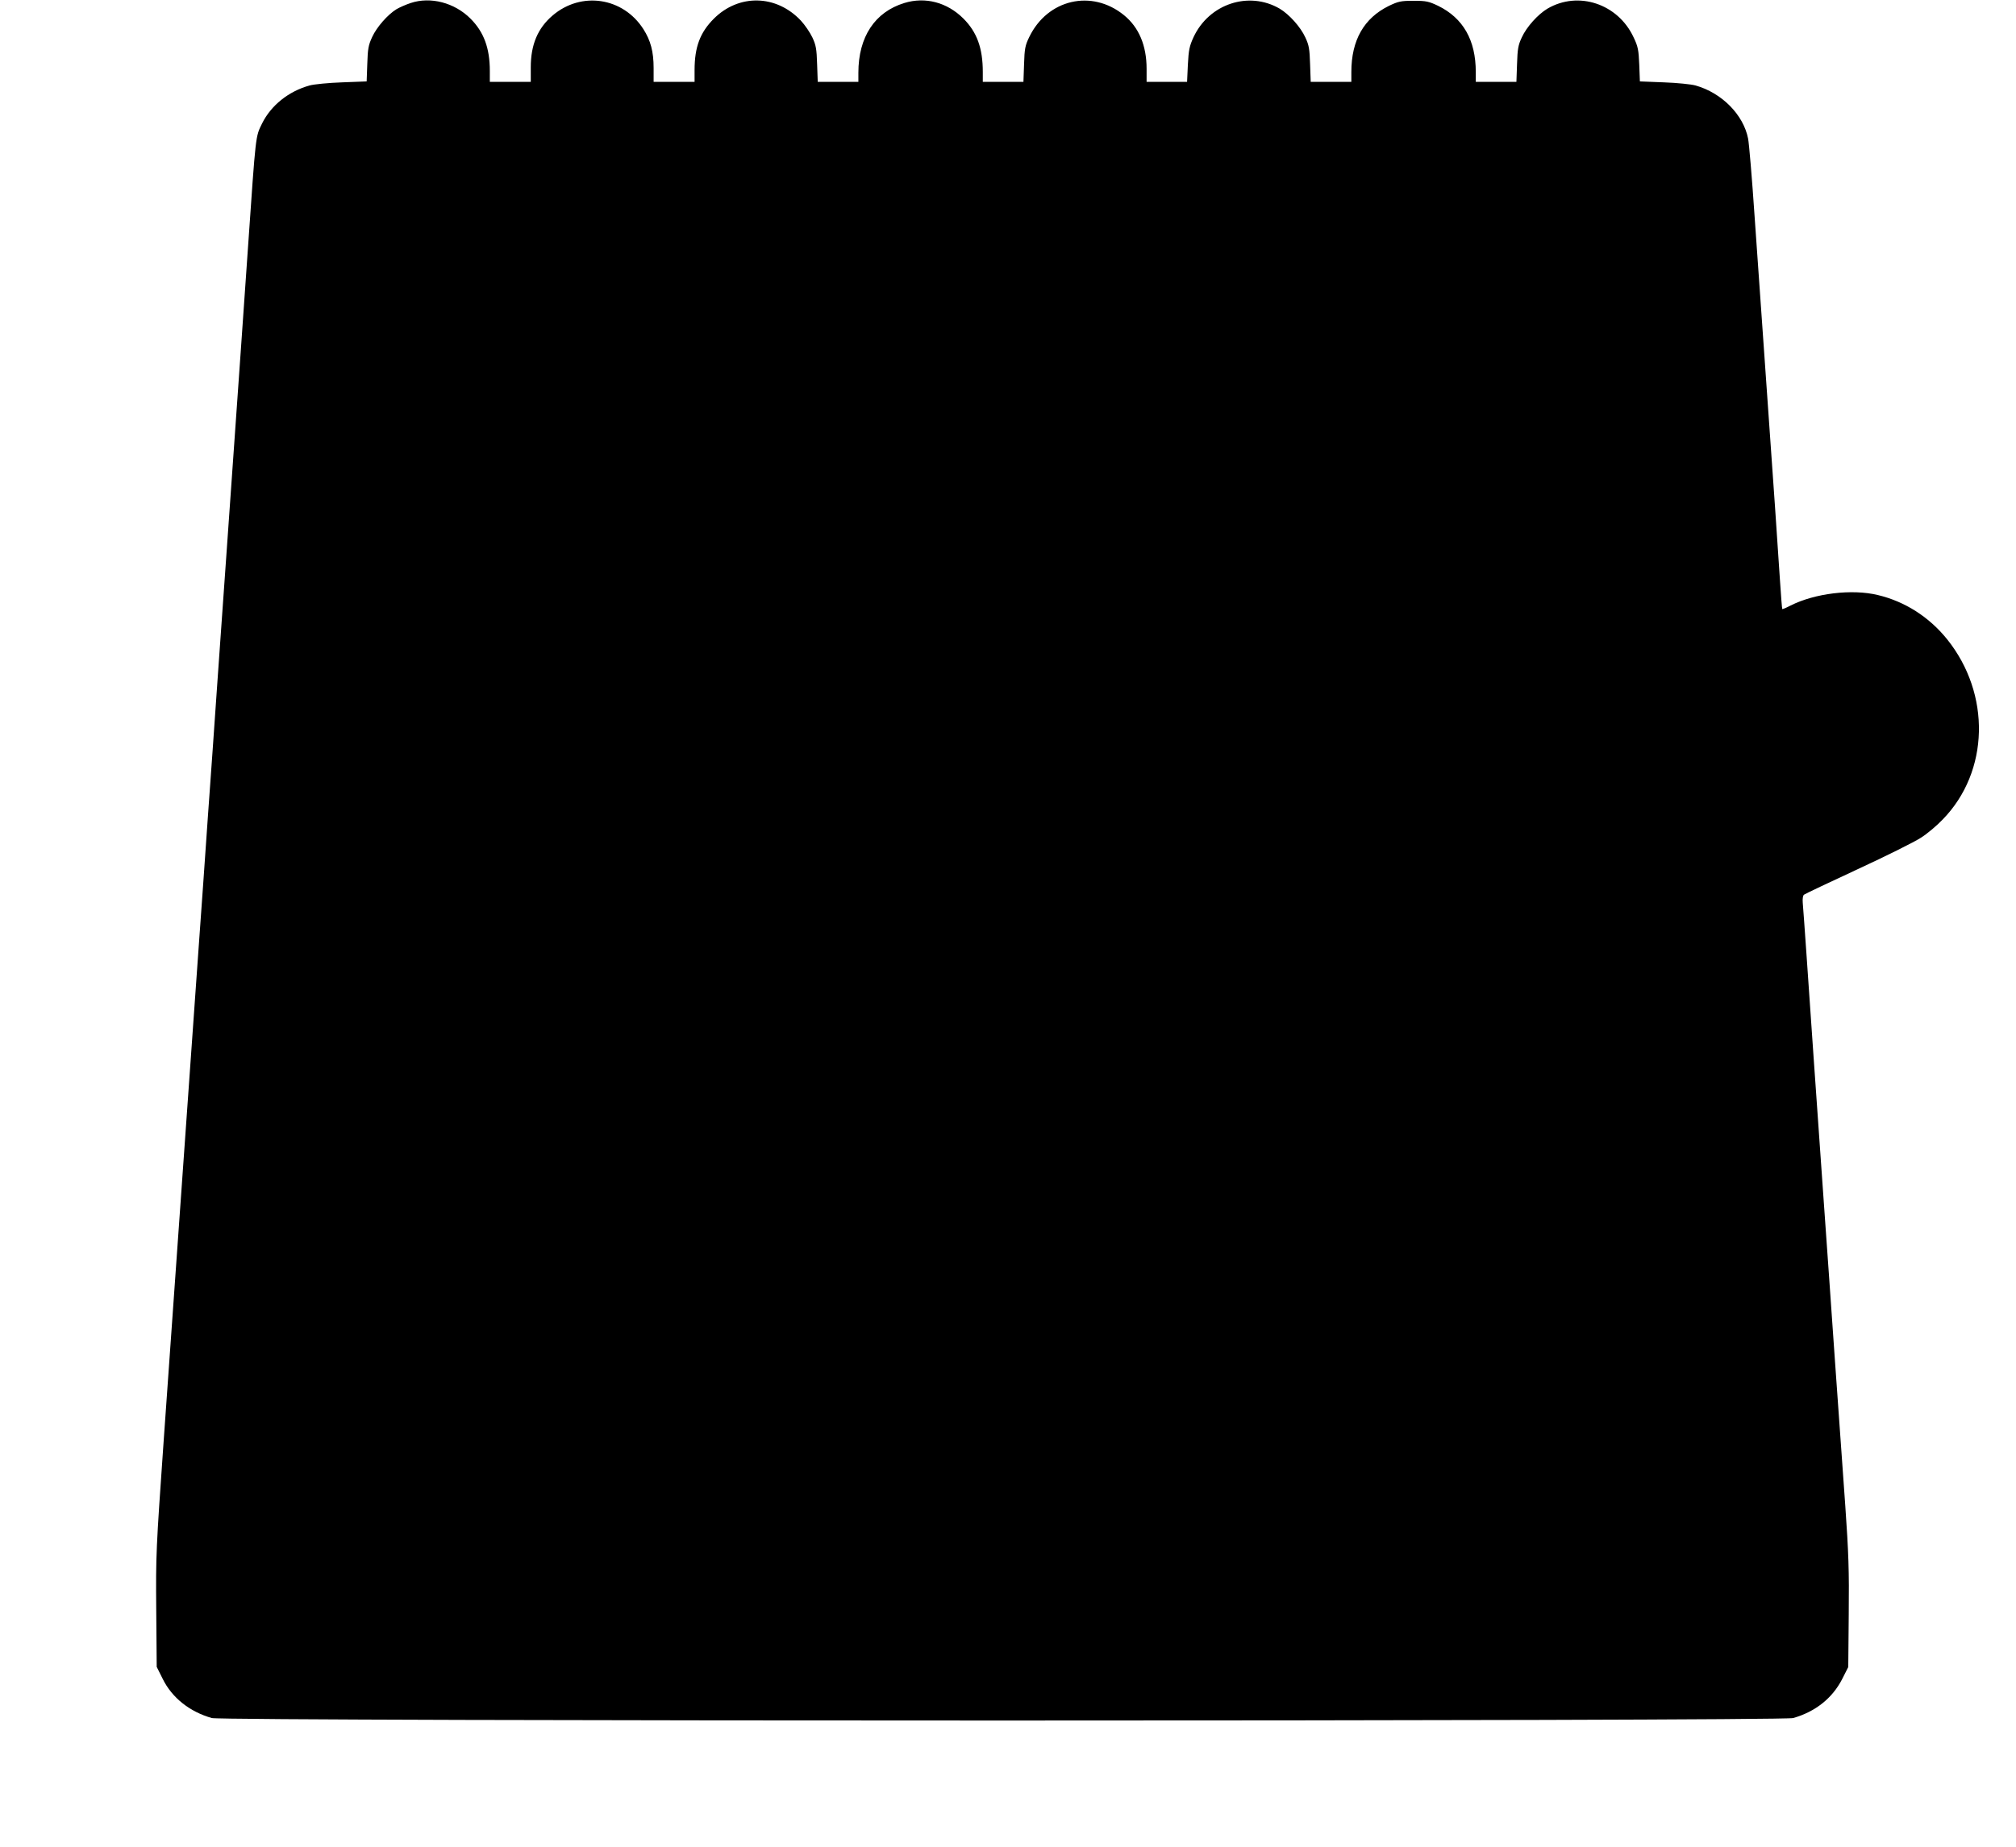
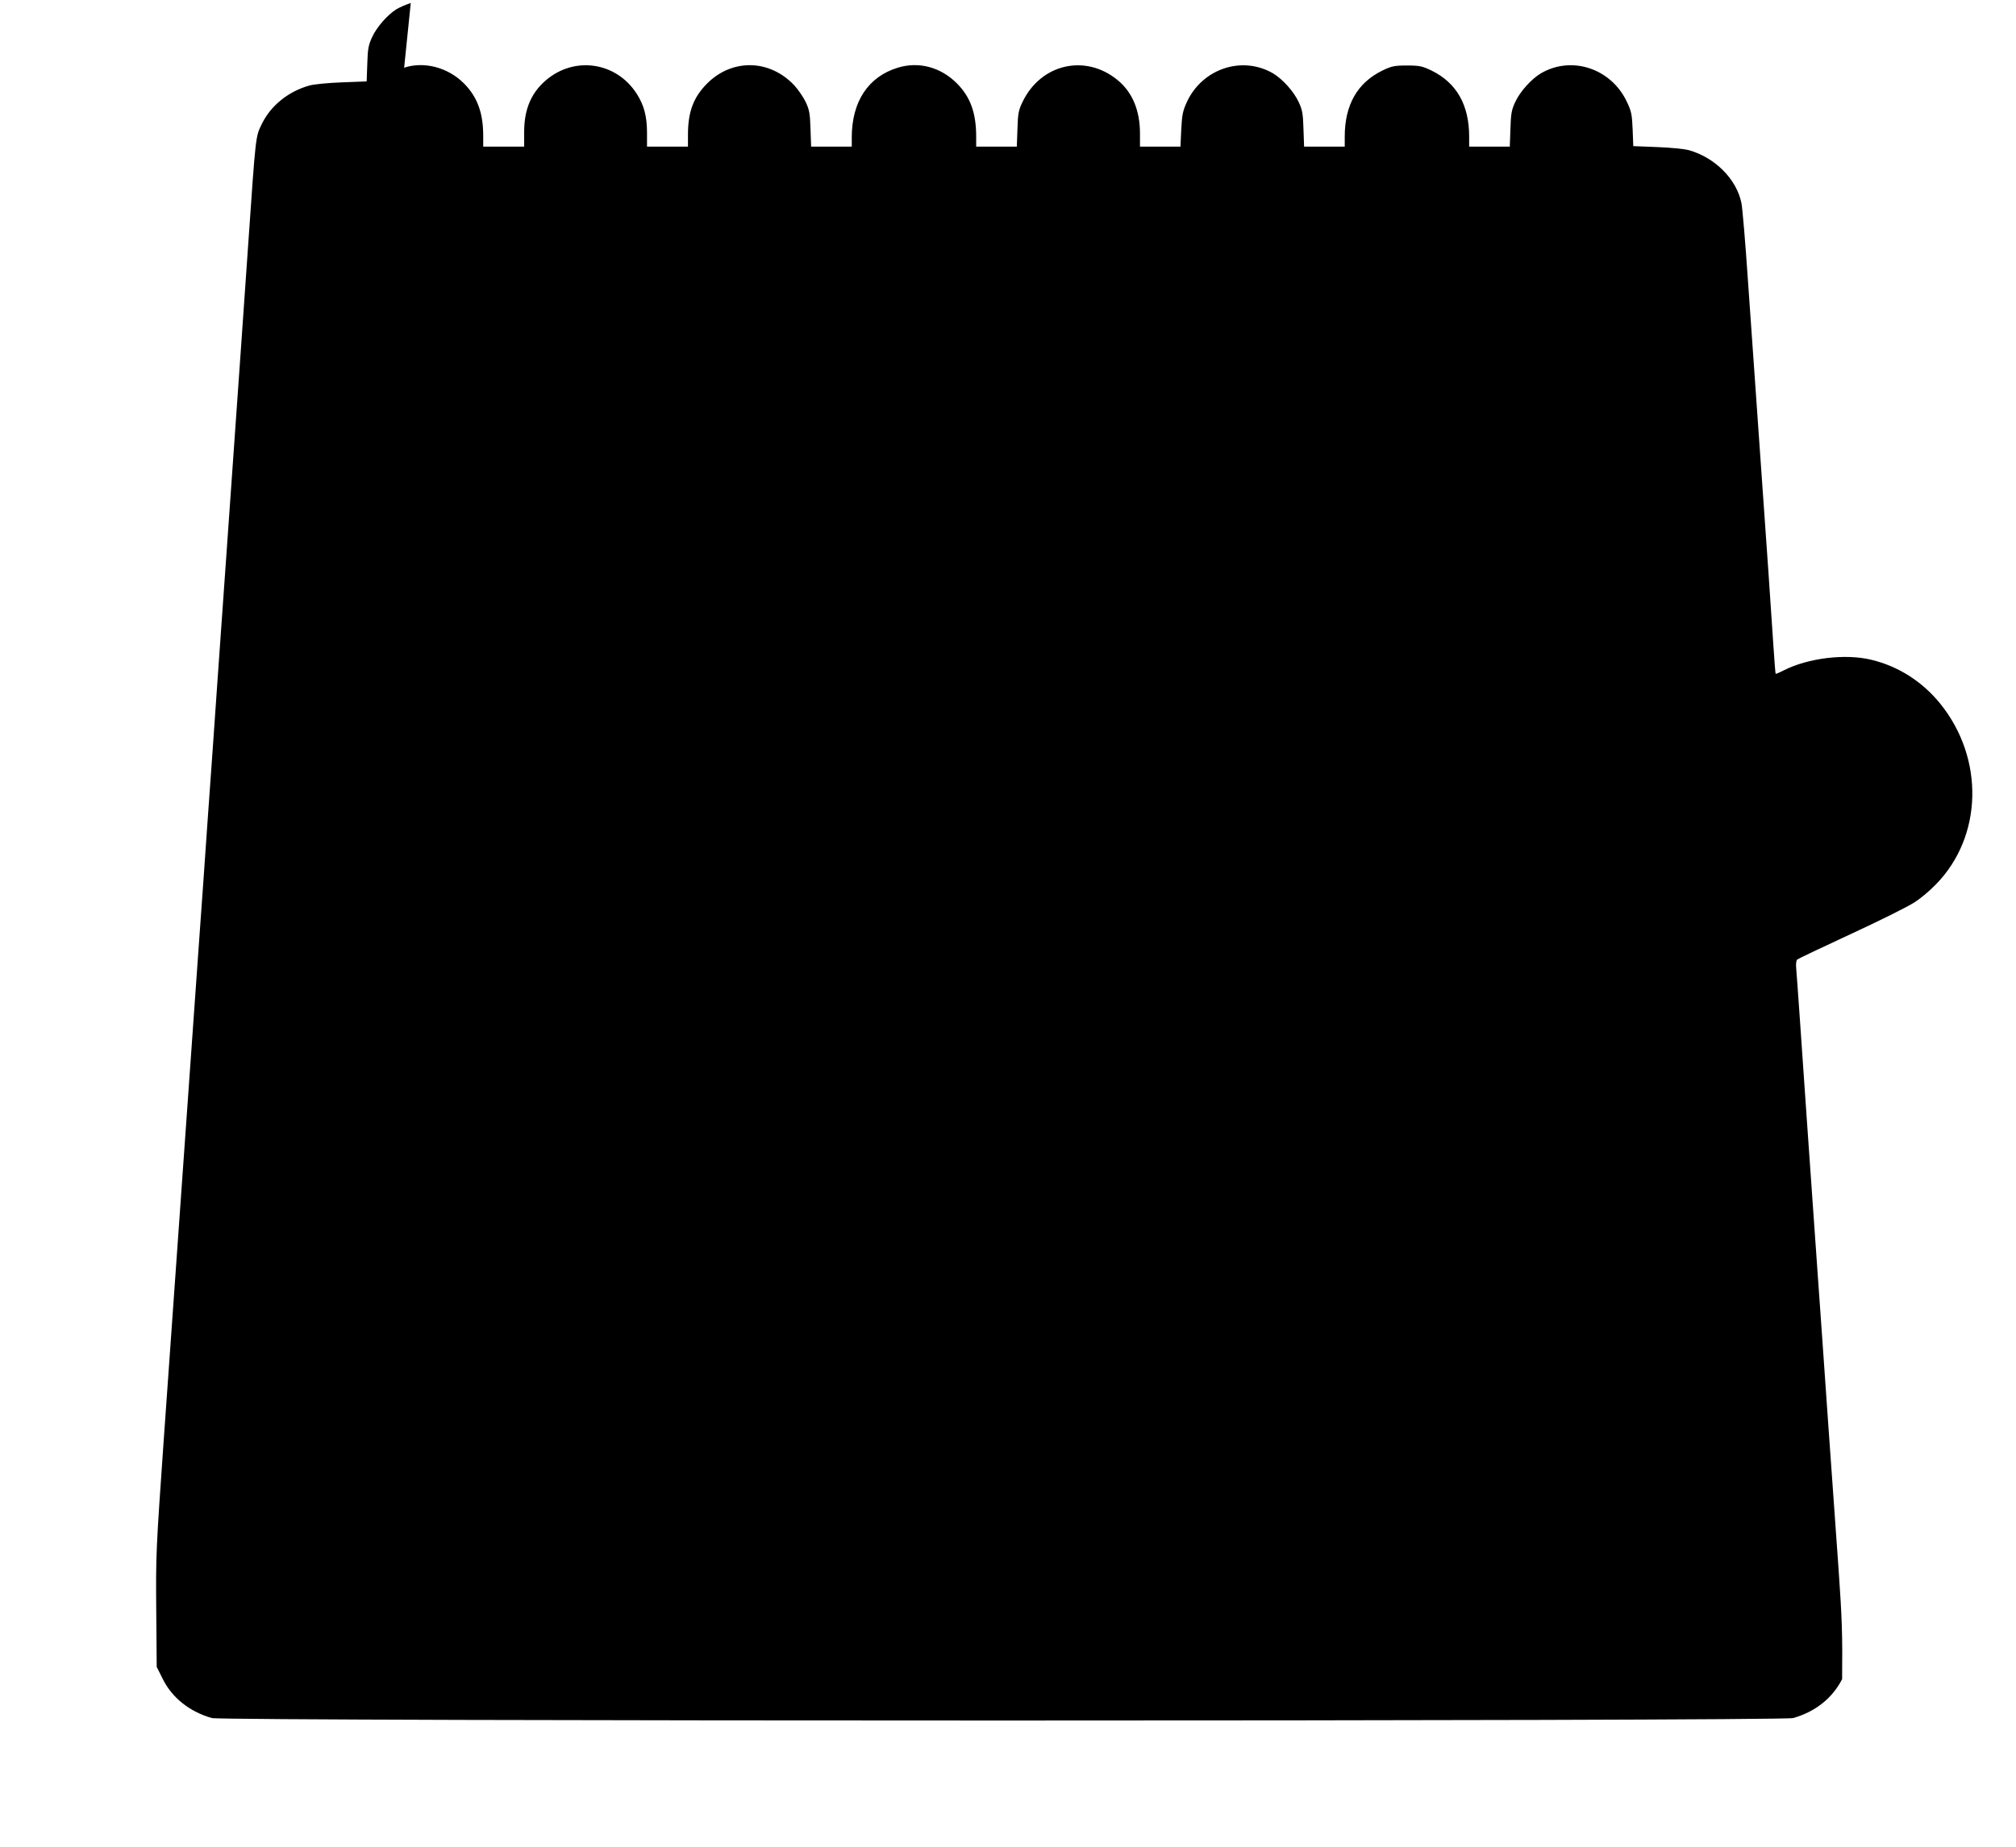
<svg xmlns="http://www.w3.org/2000/svg" version="1.0" width="1280pt" height="1173pt" viewBox="0 0 1280 1173" preserveAspectRatio="xMidYMid meet">
  <g transform="translate(0,1173) scale(0.1,-0.1)" fill="#000000" stroke="none">
-     <path d="M2608 11711 c-31 -10 -71 -28 -90 -39 -57 -35 -126 -114 -155 -177 -24 -52 -28 -74 -31 -171 l-4 -111 -156 -6 c-86 -3 -179 -12 -207 -20 -133 -37 -244 -126 -301 -241 -42 -86 -39 -59 -89 -781 -32 -460 -49 -705 -135 -1922 -17 -233 -43 -614 -60 -848 -16 -234 -43 -616 -60 -850 -16 -234 -43 -616 -60 -850 -134 -1897 -165 -2331 -221 -3118 -48 -685 -50 -720 -47 -1071 l3 -362 38 -76 c59 -120 171 -209 312 -249 75 -21 9965 -21 10040 0 141 40 249 126 311 247 l39 77 3 334 c3 281 -1 391 -22 691 -14 196 -44 614 -66 927 -22 314 -53 761 -70 995 -48 682 -89 1263 -110 1575 -11 160 -22 309 -24 332 -2 25 1 46 8 51 6 5 160 78 341 162 182 84 362 174 400 199 39 24 102 77 140 117 296 304 307 797 27 1145 -114 141 -267 239 -439 280 -165 40 -401 11 -555 -67 -27 -14 -51 -24 -52 -22 -2 2 -8 86 -15 188 -7 102 -21 309 -31 460 -38 534 -100 1420 -130 1850 -16 239 -35 460 -41 490 -30 152 -167 290 -333 337 -28 8 -119 17 -202 20 l-152 6 -4 106 c-4 94 -8 116 -36 174 -99 213 -351 297 -547 182 -60 -36 -132 -115 -163 -183 -23 -49 -27 -73 -30 -169 l-4 -113 -129 0 -129 0 0 63 c0 202 -80 342 -239 420 -59 28 -75 32 -156 32 -81 0 -97 -4 -156 -32 -159 -78 -239 -218 -239 -420 l0 -63 -129 0 -129 0 -4 113 c-3 96 -7 120 -30 169 -31 68 -103 147 -163 183 -196 114 -448 31 -547 -181 -26 -57 -31 -80 -36 -175 l-5 -109 -128 0 -129 0 0 83 c0 148 -49 264 -144 341 -204 166 -485 101 -601 -139 -26 -53 -30 -74 -33 -172 l-4 -113 -129 0 -129 0 0 63 c0 151 -37 253 -123 339 -103 103 -242 140 -375 99 -187 -57 -292 -215 -292 -443 l0 -58 -129 0 -129 0 -4 113 c-3 96 -7 120 -30 169 -15 32 -48 80 -73 107 -156 166 -394 171 -553 12 -87 -87 -122 -180 -122 -326 l0 -75 -130 0 -130 0 0 88 c0 104 -19 175 -65 247 -129 202 -394 242 -576 87 -95 -81 -139 -186 -139 -329 l0 -93 -130 0 -130 0 0 69 c0 146 -38 248 -123 333 -101 101 -253 141 -379 99z" />
+     <path d="M2608 11711 c-31 -10 -71 -28 -90 -39 -57 -35 -126 -114 -155 -177 -24 -52 -28 -74 -31 -171 l-4 -111 -156 -6 c-86 -3 -179 -12 -207 -20 -133 -37 -244 -126 -301 -241 -42 -86 -39 -59 -89 -781 -32 -460 -49 -705 -135 -1922 -17 -233 -43 -614 -60 -848 -16 -234 -43 -616 -60 -850 -16 -234 -43 -616 -60 -850 -134 -1897 -165 -2331 -221 -3118 -48 -685 -50 -720 -47 -1071 l3 -362 38 -76 c59 -120 171 -209 312 -249 75 -21 9965 -21 10040 0 141 40 249 126 311 247 c3 281 -1 391 -22 691 -14 196 -44 614 -66 927 -22 314 -53 761 -70 995 -48 682 -89 1263 -110 1575 -11 160 -22 309 -24 332 -2 25 1 46 8 51 6 5 160 78 341 162 182 84 362 174 400 199 39 24 102 77 140 117 296 304 307 797 27 1145 -114 141 -267 239 -439 280 -165 40 -401 11 -555 -67 -27 -14 -51 -24 -52 -22 -2 2 -8 86 -15 188 -7 102 -21 309 -31 460 -38 534 -100 1420 -130 1850 -16 239 -35 460 -41 490 -30 152 -167 290 -333 337 -28 8 -119 17 -202 20 l-152 6 -4 106 c-4 94 -8 116 -36 174 -99 213 -351 297 -547 182 -60 -36 -132 -115 -163 -183 -23 -49 -27 -73 -30 -169 l-4 -113 -129 0 -129 0 0 63 c0 202 -80 342 -239 420 -59 28 -75 32 -156 32 -81 0 -97 -4 -156 -32 -159 -78 -239 -218 -239 -420 l0 -63 -129 0 -129 0 -4 113 c-3 96 -7 120 -30 169 -31 68 -103 147 -163 183 -196 114 -448 31 -547 -181 -26 -57 -31 -80 -36 -175 l-5 -109 -128 0 -129 0 0 83 c0 148 -49 264 -144 341 -204 166 -485 101 -601 -139 -26 -53 -30 -74 -33 -172 l-4 -113 -129 0 -129 0 0 63 c0 151 -37 253 -123 339 -103 103 -242 140 -375 99 -187 -57 -292 -215 -292 -443 l0 -58 -129 0 -129 0 -4 113 c-3 96 -7 120 -30 169 -15 32 -48 80 -73 107 -156 166 -394 171 -553 12 -87 -87 -122 -180 -122 -326 l0 -75 -130 0 -130 0 0 88 c0 104 -19 175 -65 247 -129 202 -394 242 -576 87 -95 -81 -139 -186 -139 -329 l0 -93 -130 0 -130 0 0 69 c0 146 -38 248 -123 333 -101 101 -253 141 -379 99z" />
  </g>
</svg>